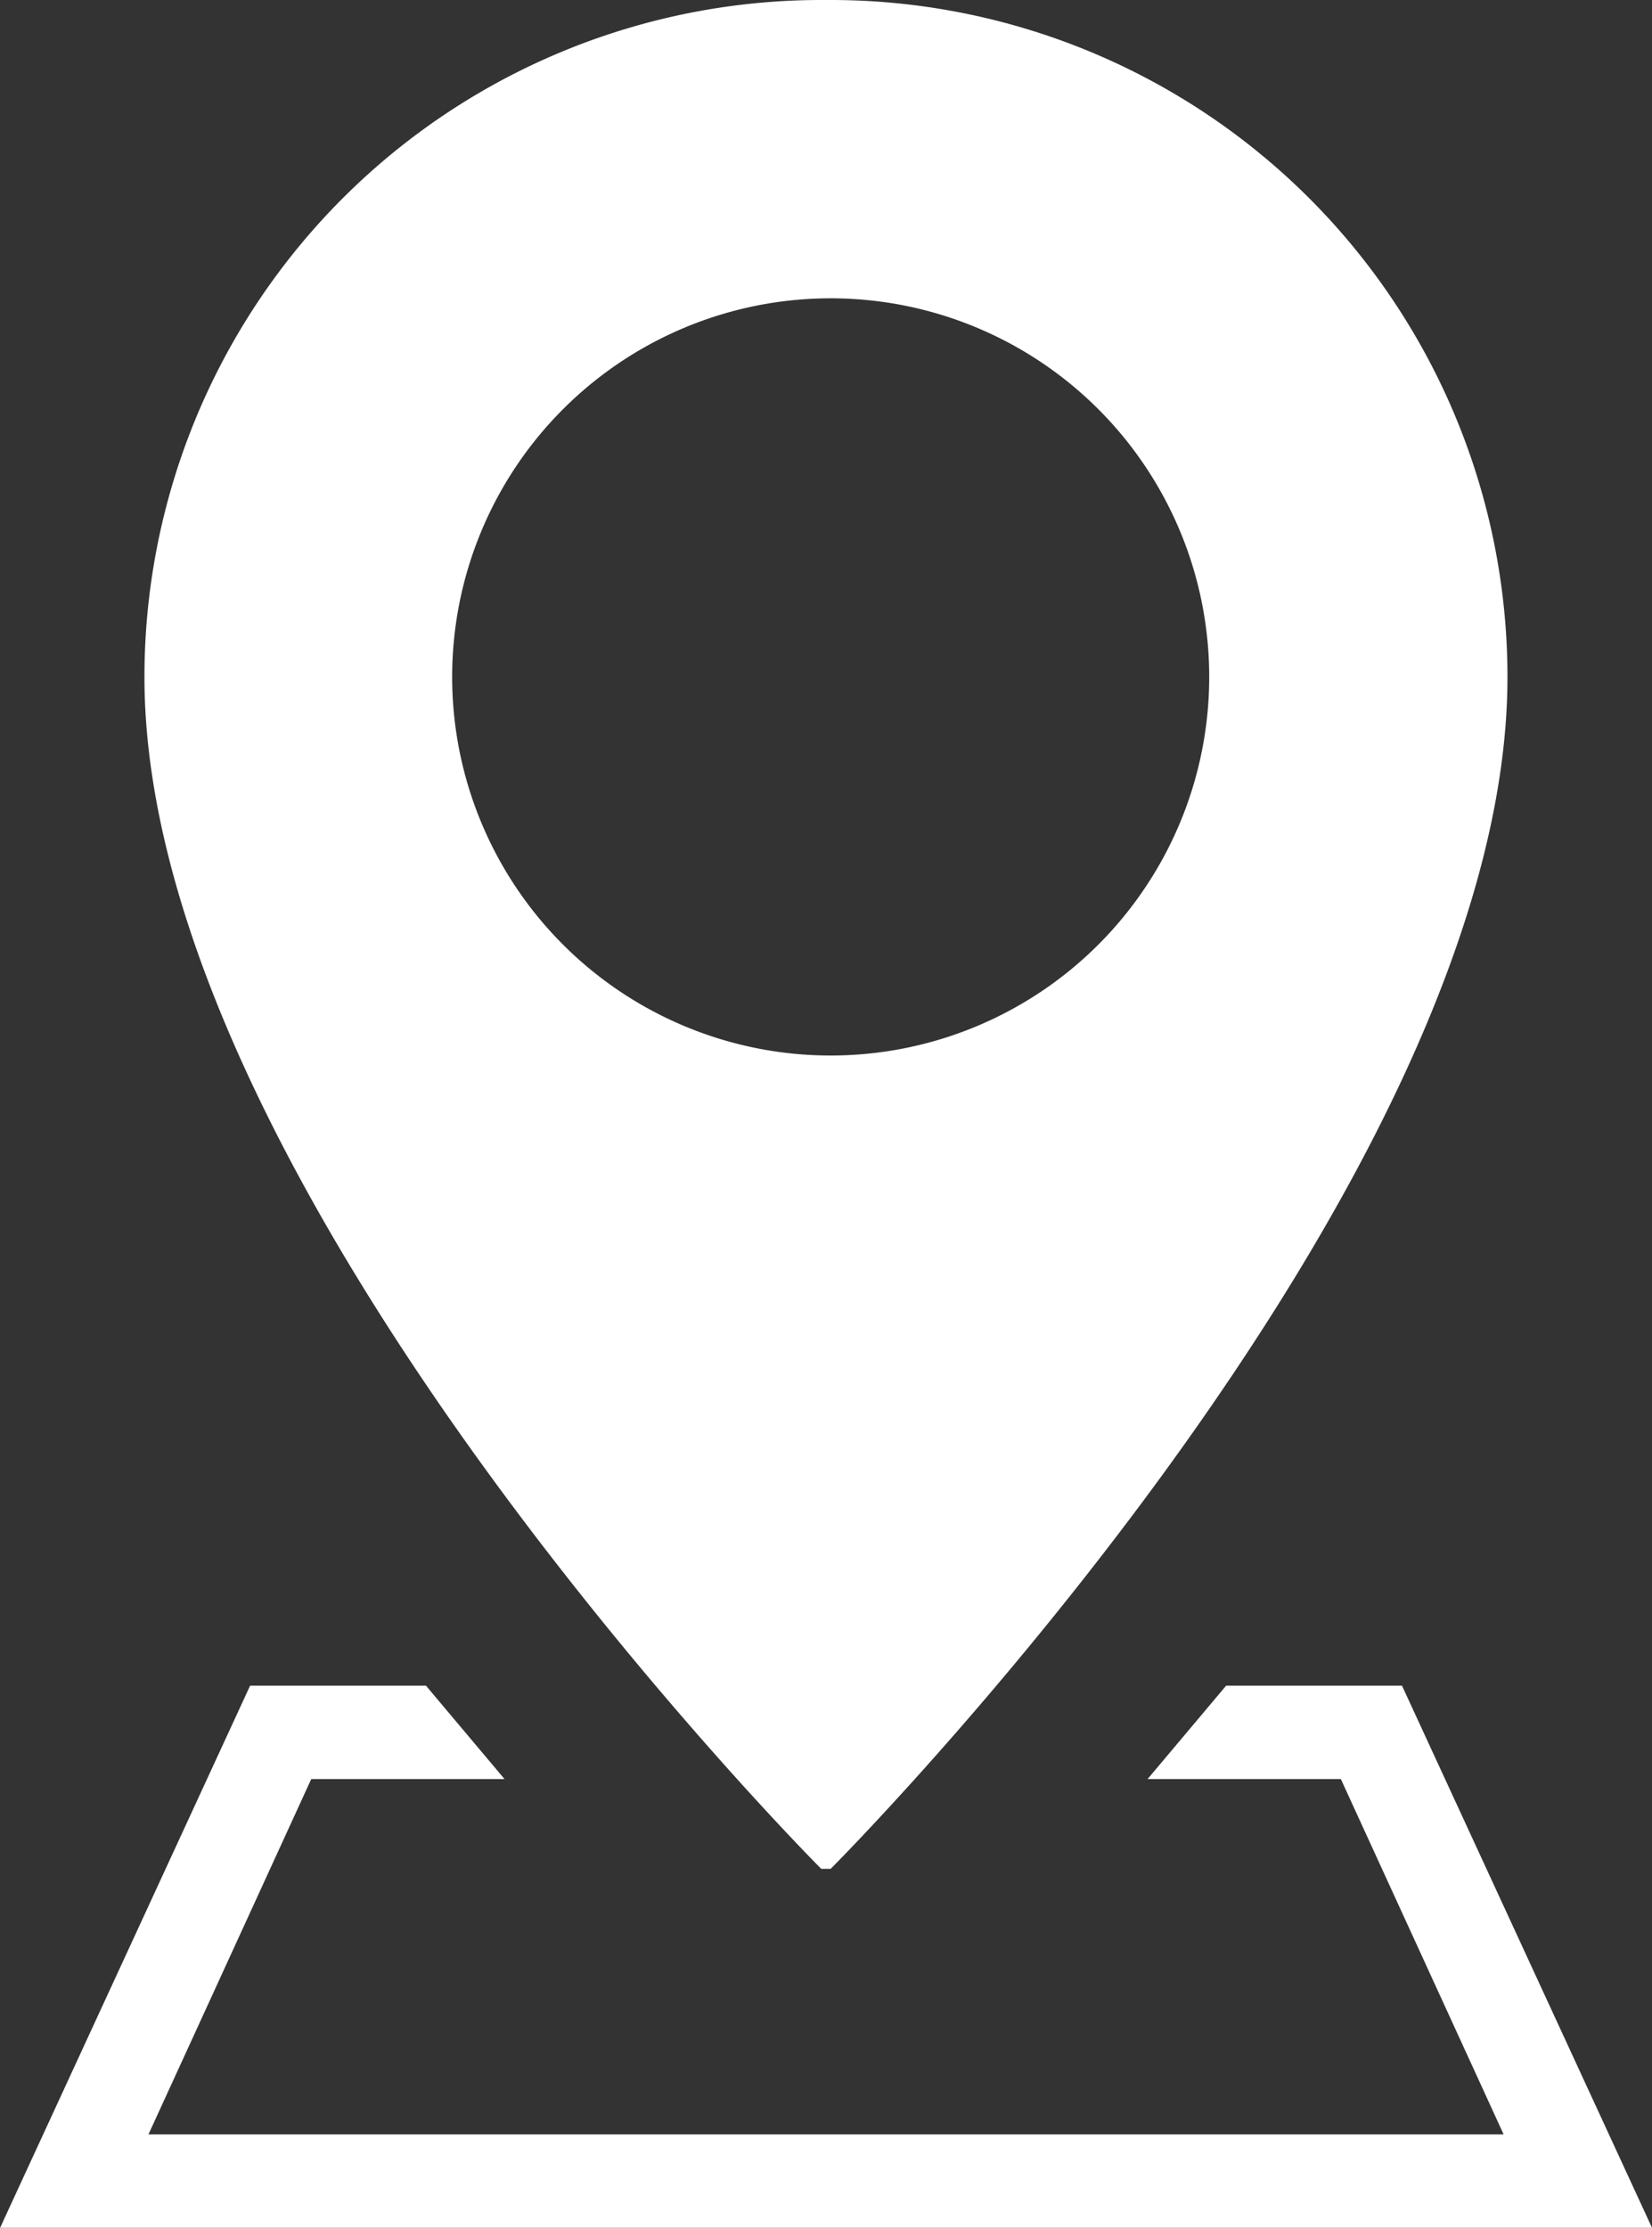
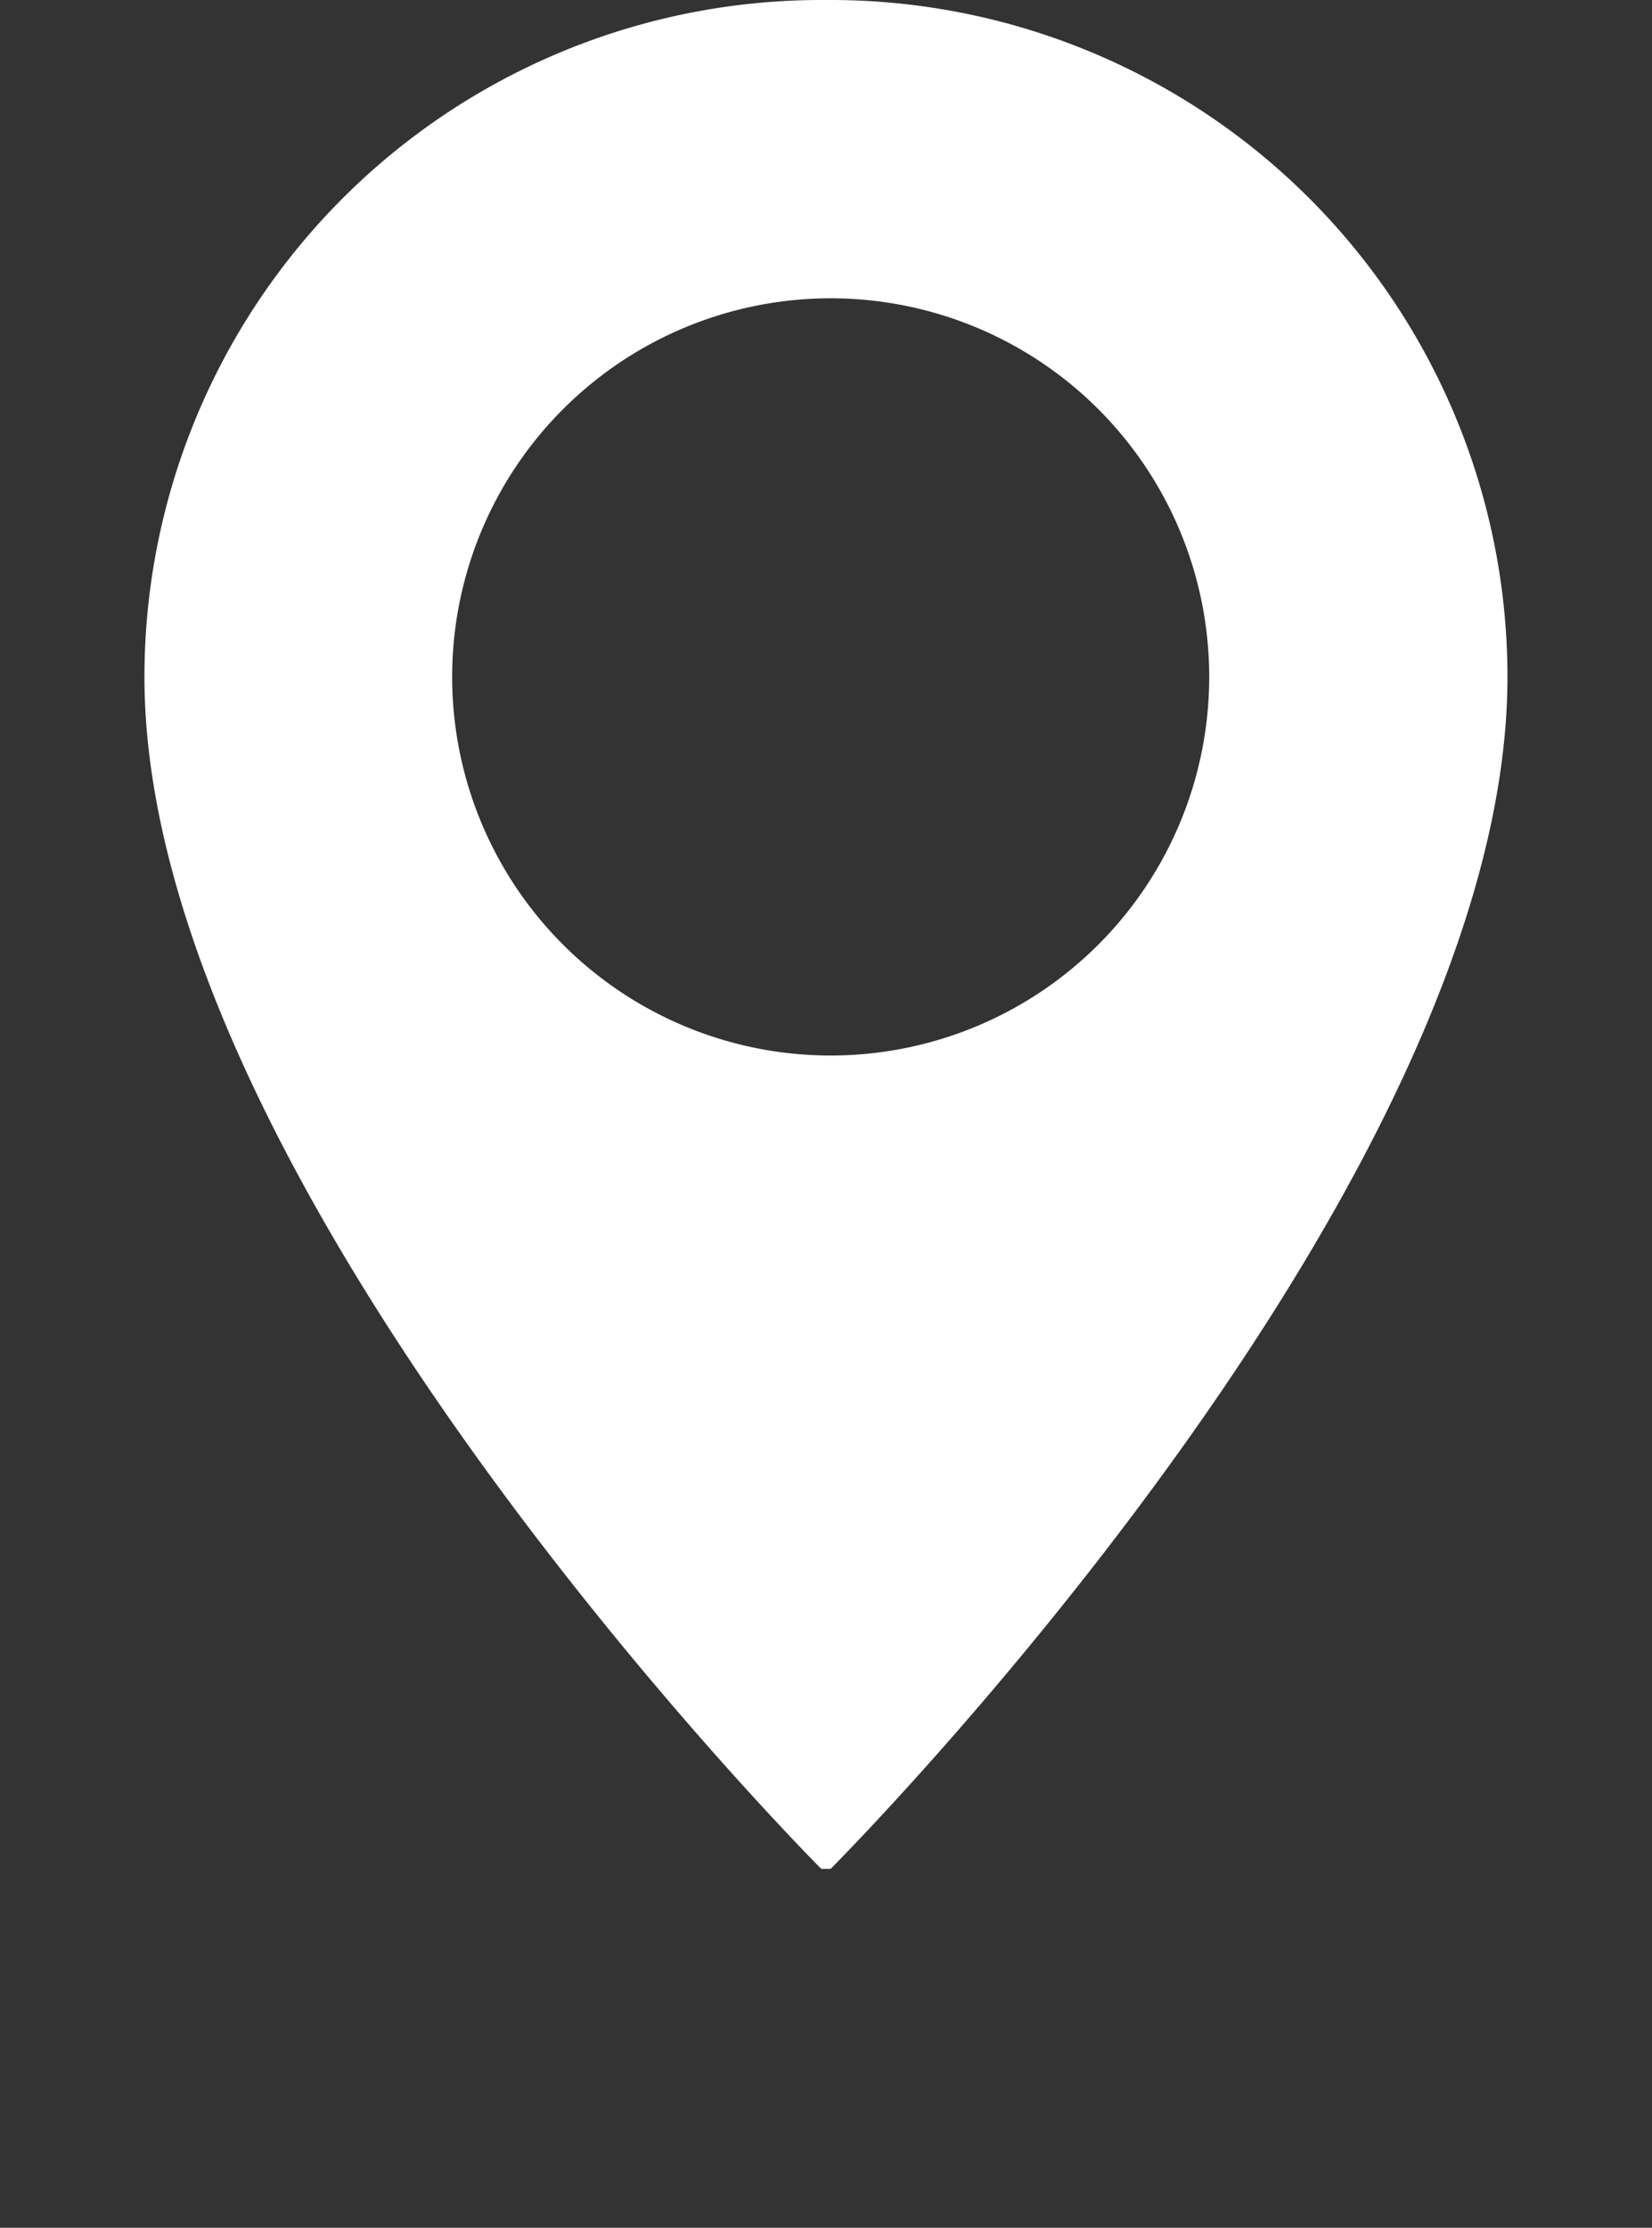
<svg xmlns="http://www.w3.org/2000/svg" width="16.401" height="22.113" viewBox="0 0 16.401 22.113">
  <rect x="0" y="0" width="16.401" height="22.113" fill="#333333" stroke="none" />
  <g id="Gruppe_118" data-name="Gruppe 118" transform="translate(-1416.8 -854.089)">
    <path id="Pfad_25" data-name="Pfad 25" d="M480.834,312.264h-.094a6.72,6.72,0,0,0-6.719,6.72c0,5.1,6.719,11.83,6.719,11.83h.094s6.719-6.727,6.719-11.83a6.719,6.719,0,0,0-6.719-6.72m0,10.477a3.758,3.758,0,1,1,3.758-3.758,3.758,3.758,0,0,1-3.758,3.758" transform="translate(944.213 541.825)" fill="#fff" />
-     <path id="Pfad_26" data-name="Pfad 26" d="M439.056,916.972h-16.4l2.482-5.381h1.746l.78.927h-1.919l-1.616,3.527h13.454l-1.616-3.527h-1.919l.78-.927h1.746Z" transform="translate(994.145 -40.77)" fill="#fff" />
  </g>
</svg>